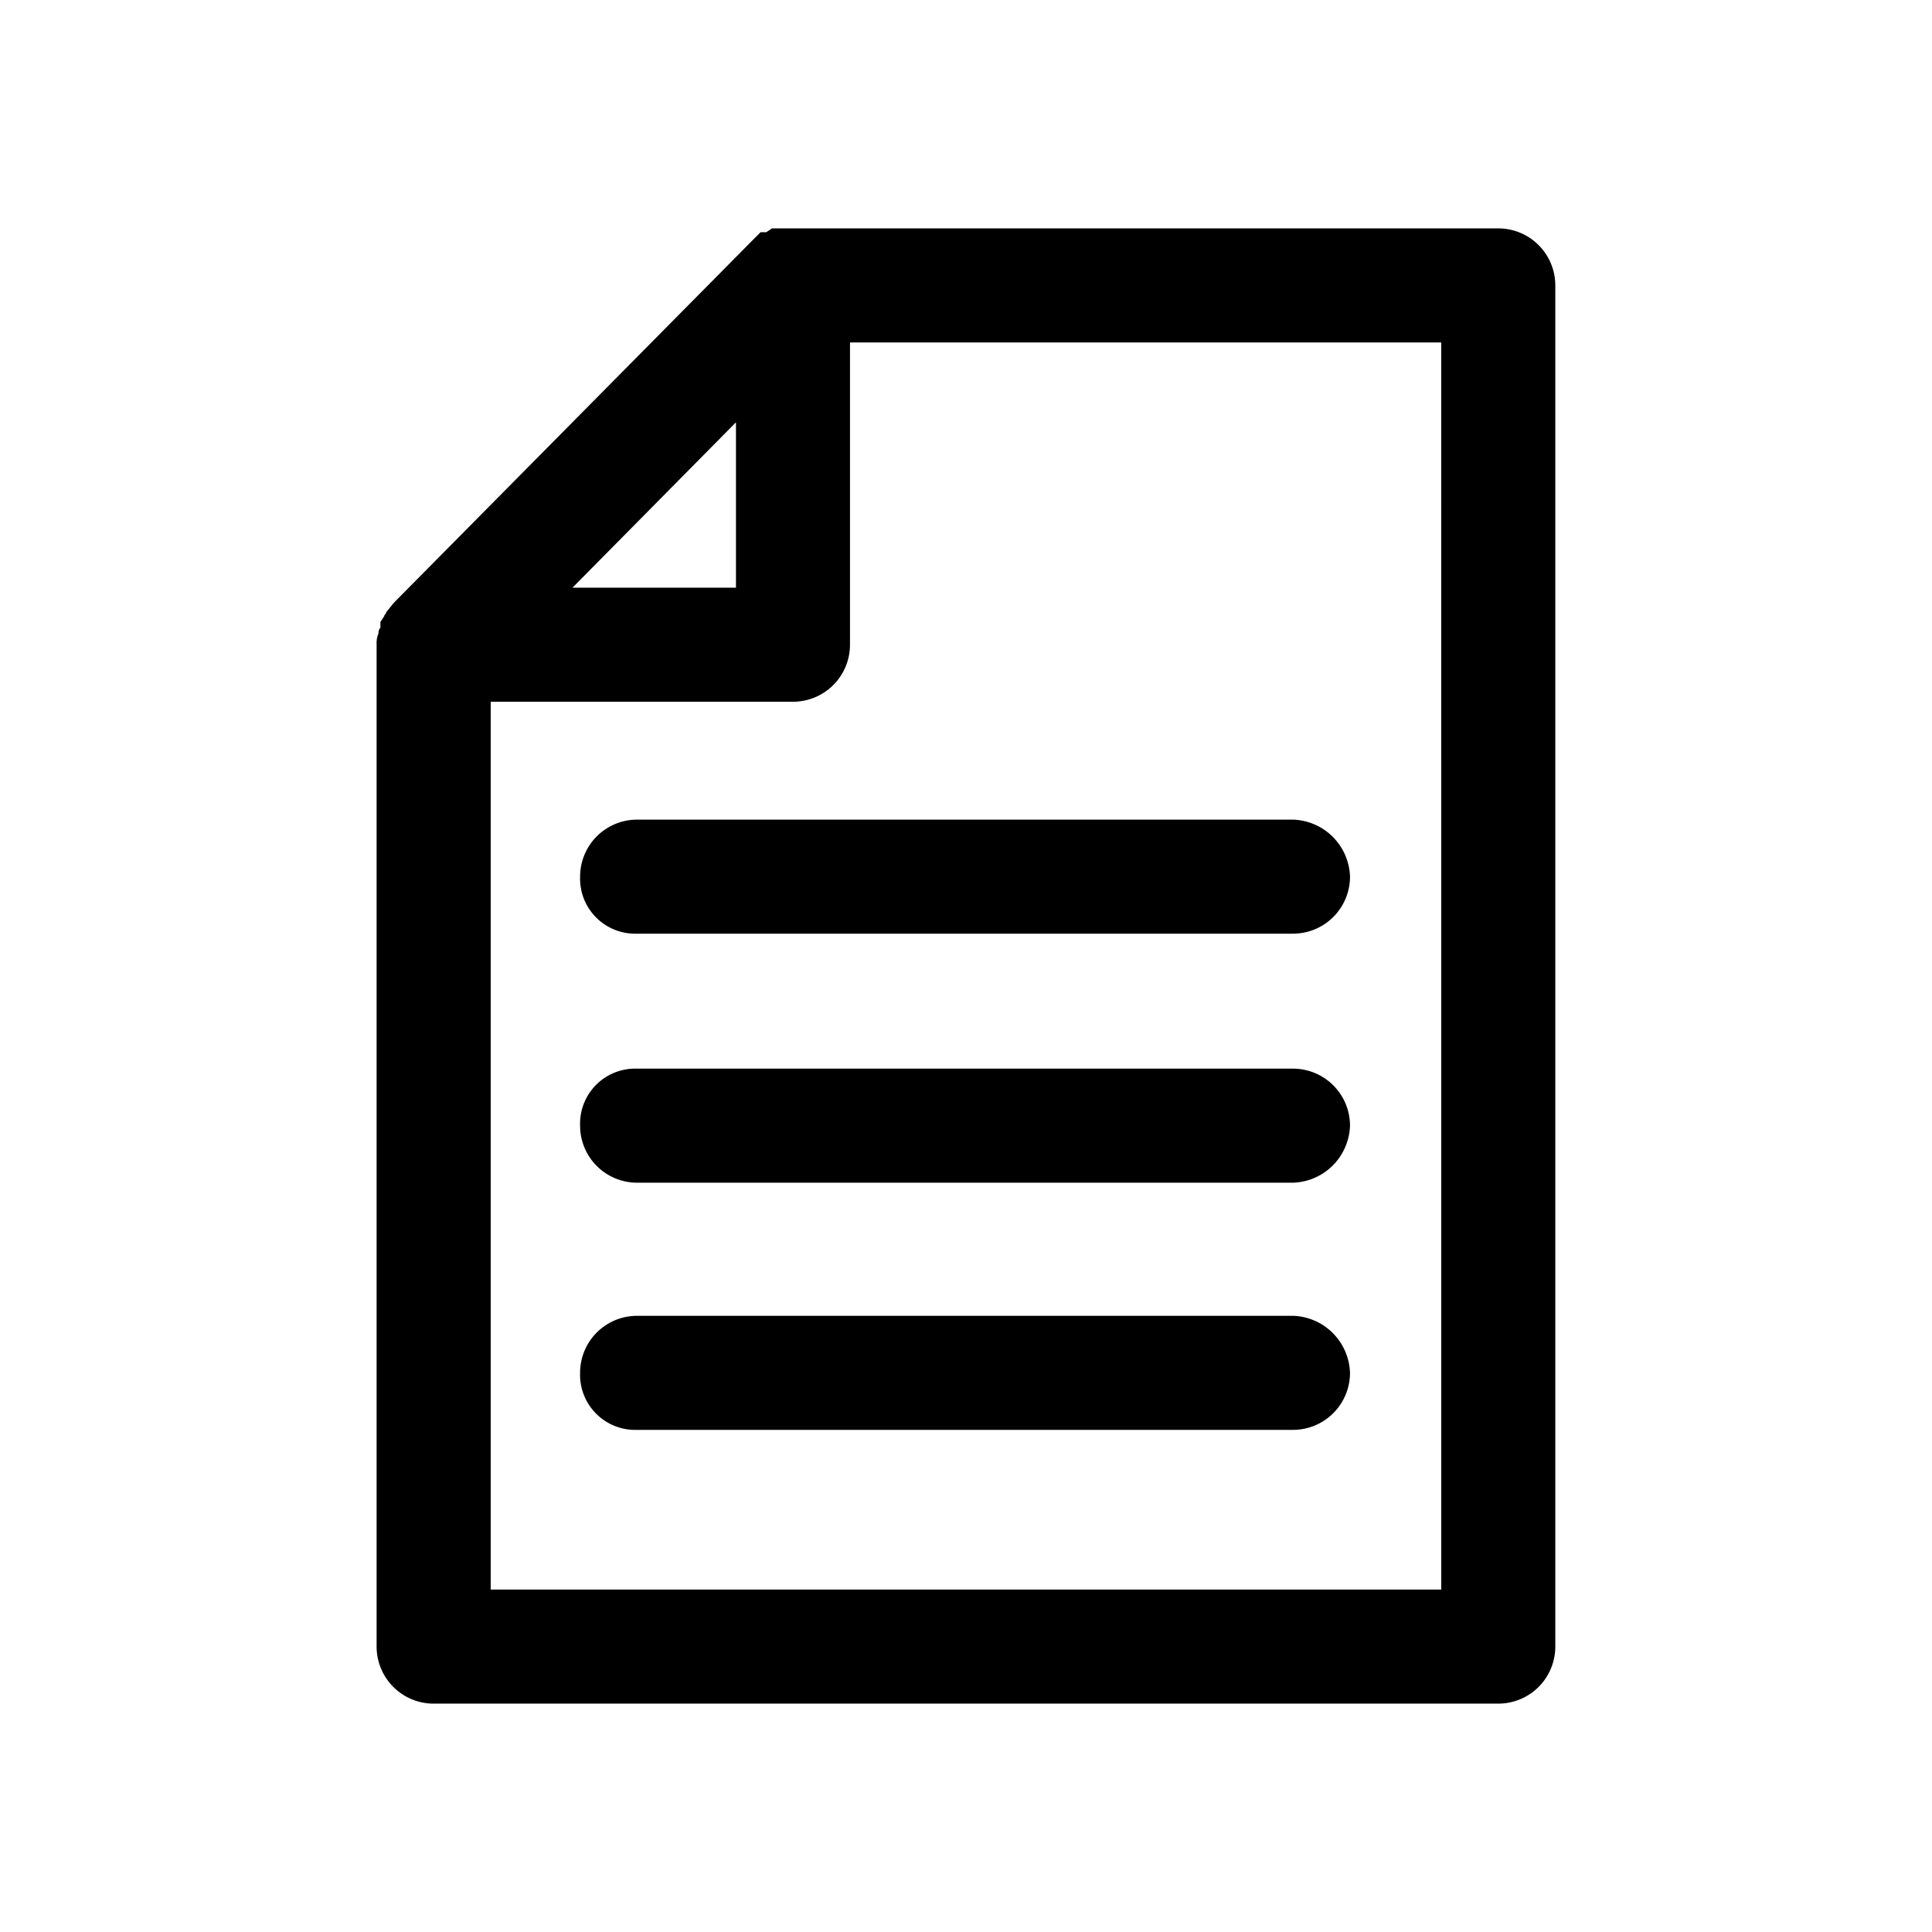
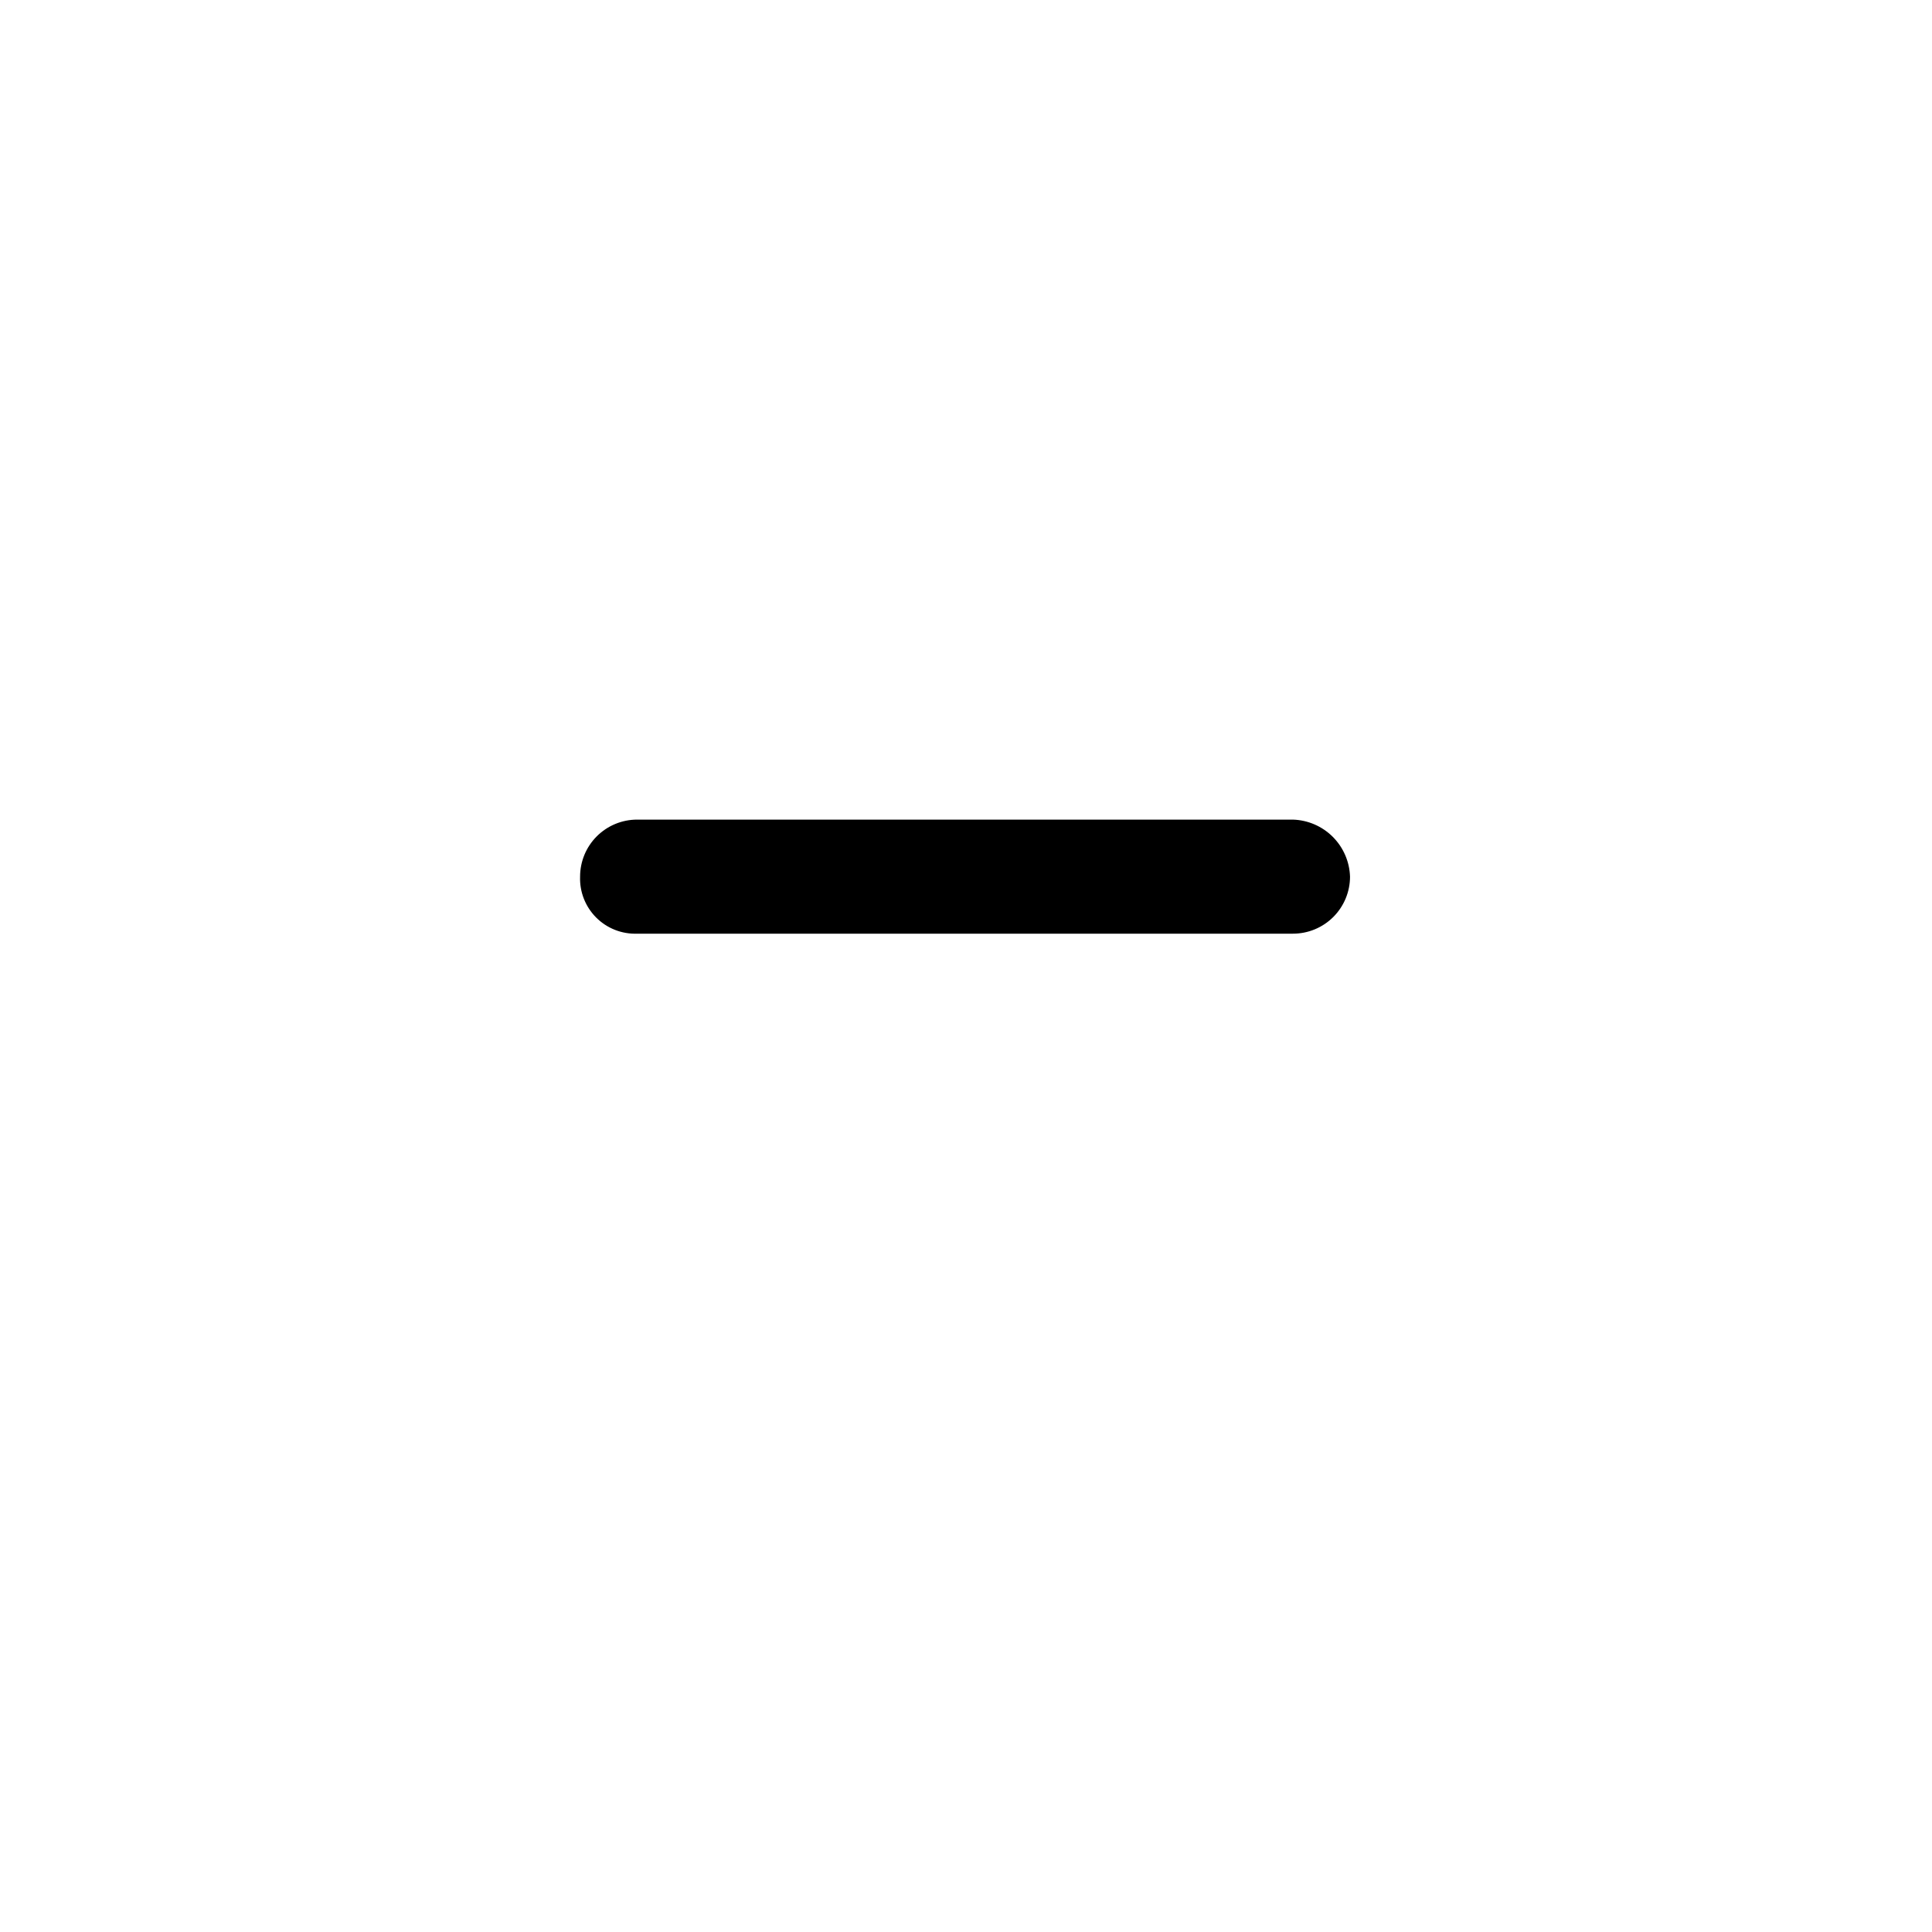
<svg xmlns="http://www.w3.org/2000/svg" fill="#000000" width="800px" height="800px" version="1.1" viewBox="144 144 512 512">
  <g>
-     <path d="m258.93 595.48h282.13c4.008 0 7.852-1.594 10.688-4.426 2.832-2.836 4.426-6.68 4.426-10.688v-360.73c0-4.008-1.594-7.852-4.426-10.684-2.836-2.836-6.68-4.43-10.688-4.43h-192.46l-1.512 1.008h-1.512l-2.016 2.016-95.219 96.227-2.016 2.519c0 0.504-0.504 0.504-0.504 1.008l-1.008 1.512v1.512c-0.367 0.414-0.551 0.961-0.504 1.512-0.402 0.953-0.578 1.988-0.504 3.023v265.51c0 4.008 1.594 7.852 4.43 10.688 2.832 2.832 6.676 4.426 10.688 4.426zm267.02-30.23h-251.91v-235.28h80.105c4.008 0 7.852-1.594 10.688-4.426 2.832-2.836 4.426-6.68 4.426-10.688v-80.105h156.68zm-230.24-265.5 43.328-43.832v43.832z" />
    <path d="m297.73 376.32c-0.145 4.051 1.402 7.977 4.269 10.844 2.867 2.867 6.793 4.41 10.844 4.269h173.81c4.012 0 7.856-1.594 10.688-4.426 2.836-2.836 4.43-6.68 4.43-10.688-0.129-3.969-1.762-7.742-4.566-10.547-2.809-2.809-6.582-4.441-10.551-4.566h-173.81c-4.008 0-7.852 1.59-10.688 4.426-2.836 2.832-4.426 6.68-4.426 10.688z" />
-     <path d="m486.65 427.2h-173.81c-4.051-0.141-7.977 1.406-10.844 4.269-2.867 2.867-4.414 6.797-4.269 10.848 0 4.008 1.59 7.852 4.426 10.688 2.836 2.832 6.68 4.426 10.688 4.426h173.81c3.969-0.125 7.742-1.758 10.551-4.566 2.805-2.809 4.438-6.582 4.566-10.547 0-4.012-1.594-7.856-4.43-10.688-2.832-2.836-6.676-4.43-10.688-4.43z" />
-     <path d="m486.65 492.7h-173.81c-4.008 0-7.852 1.594-10.688 4.426-2.836 2.836-4.426 6.68-4.426 10.688-0.145 4.051 1.402 7.981 4.269 10.844 2.867 2.867 6.793 4.414 10.844 4.273h173.81c4.012 0 7.856-1.594 10.688-4.43 2.836-2.832 4.43-6.676 4.43-10.688-0.129-3.969-1.762-7.738-4.566-10.547-2.809-2.809-6.582-4.441-10.551-4.566z" />
  </g>
</svg>